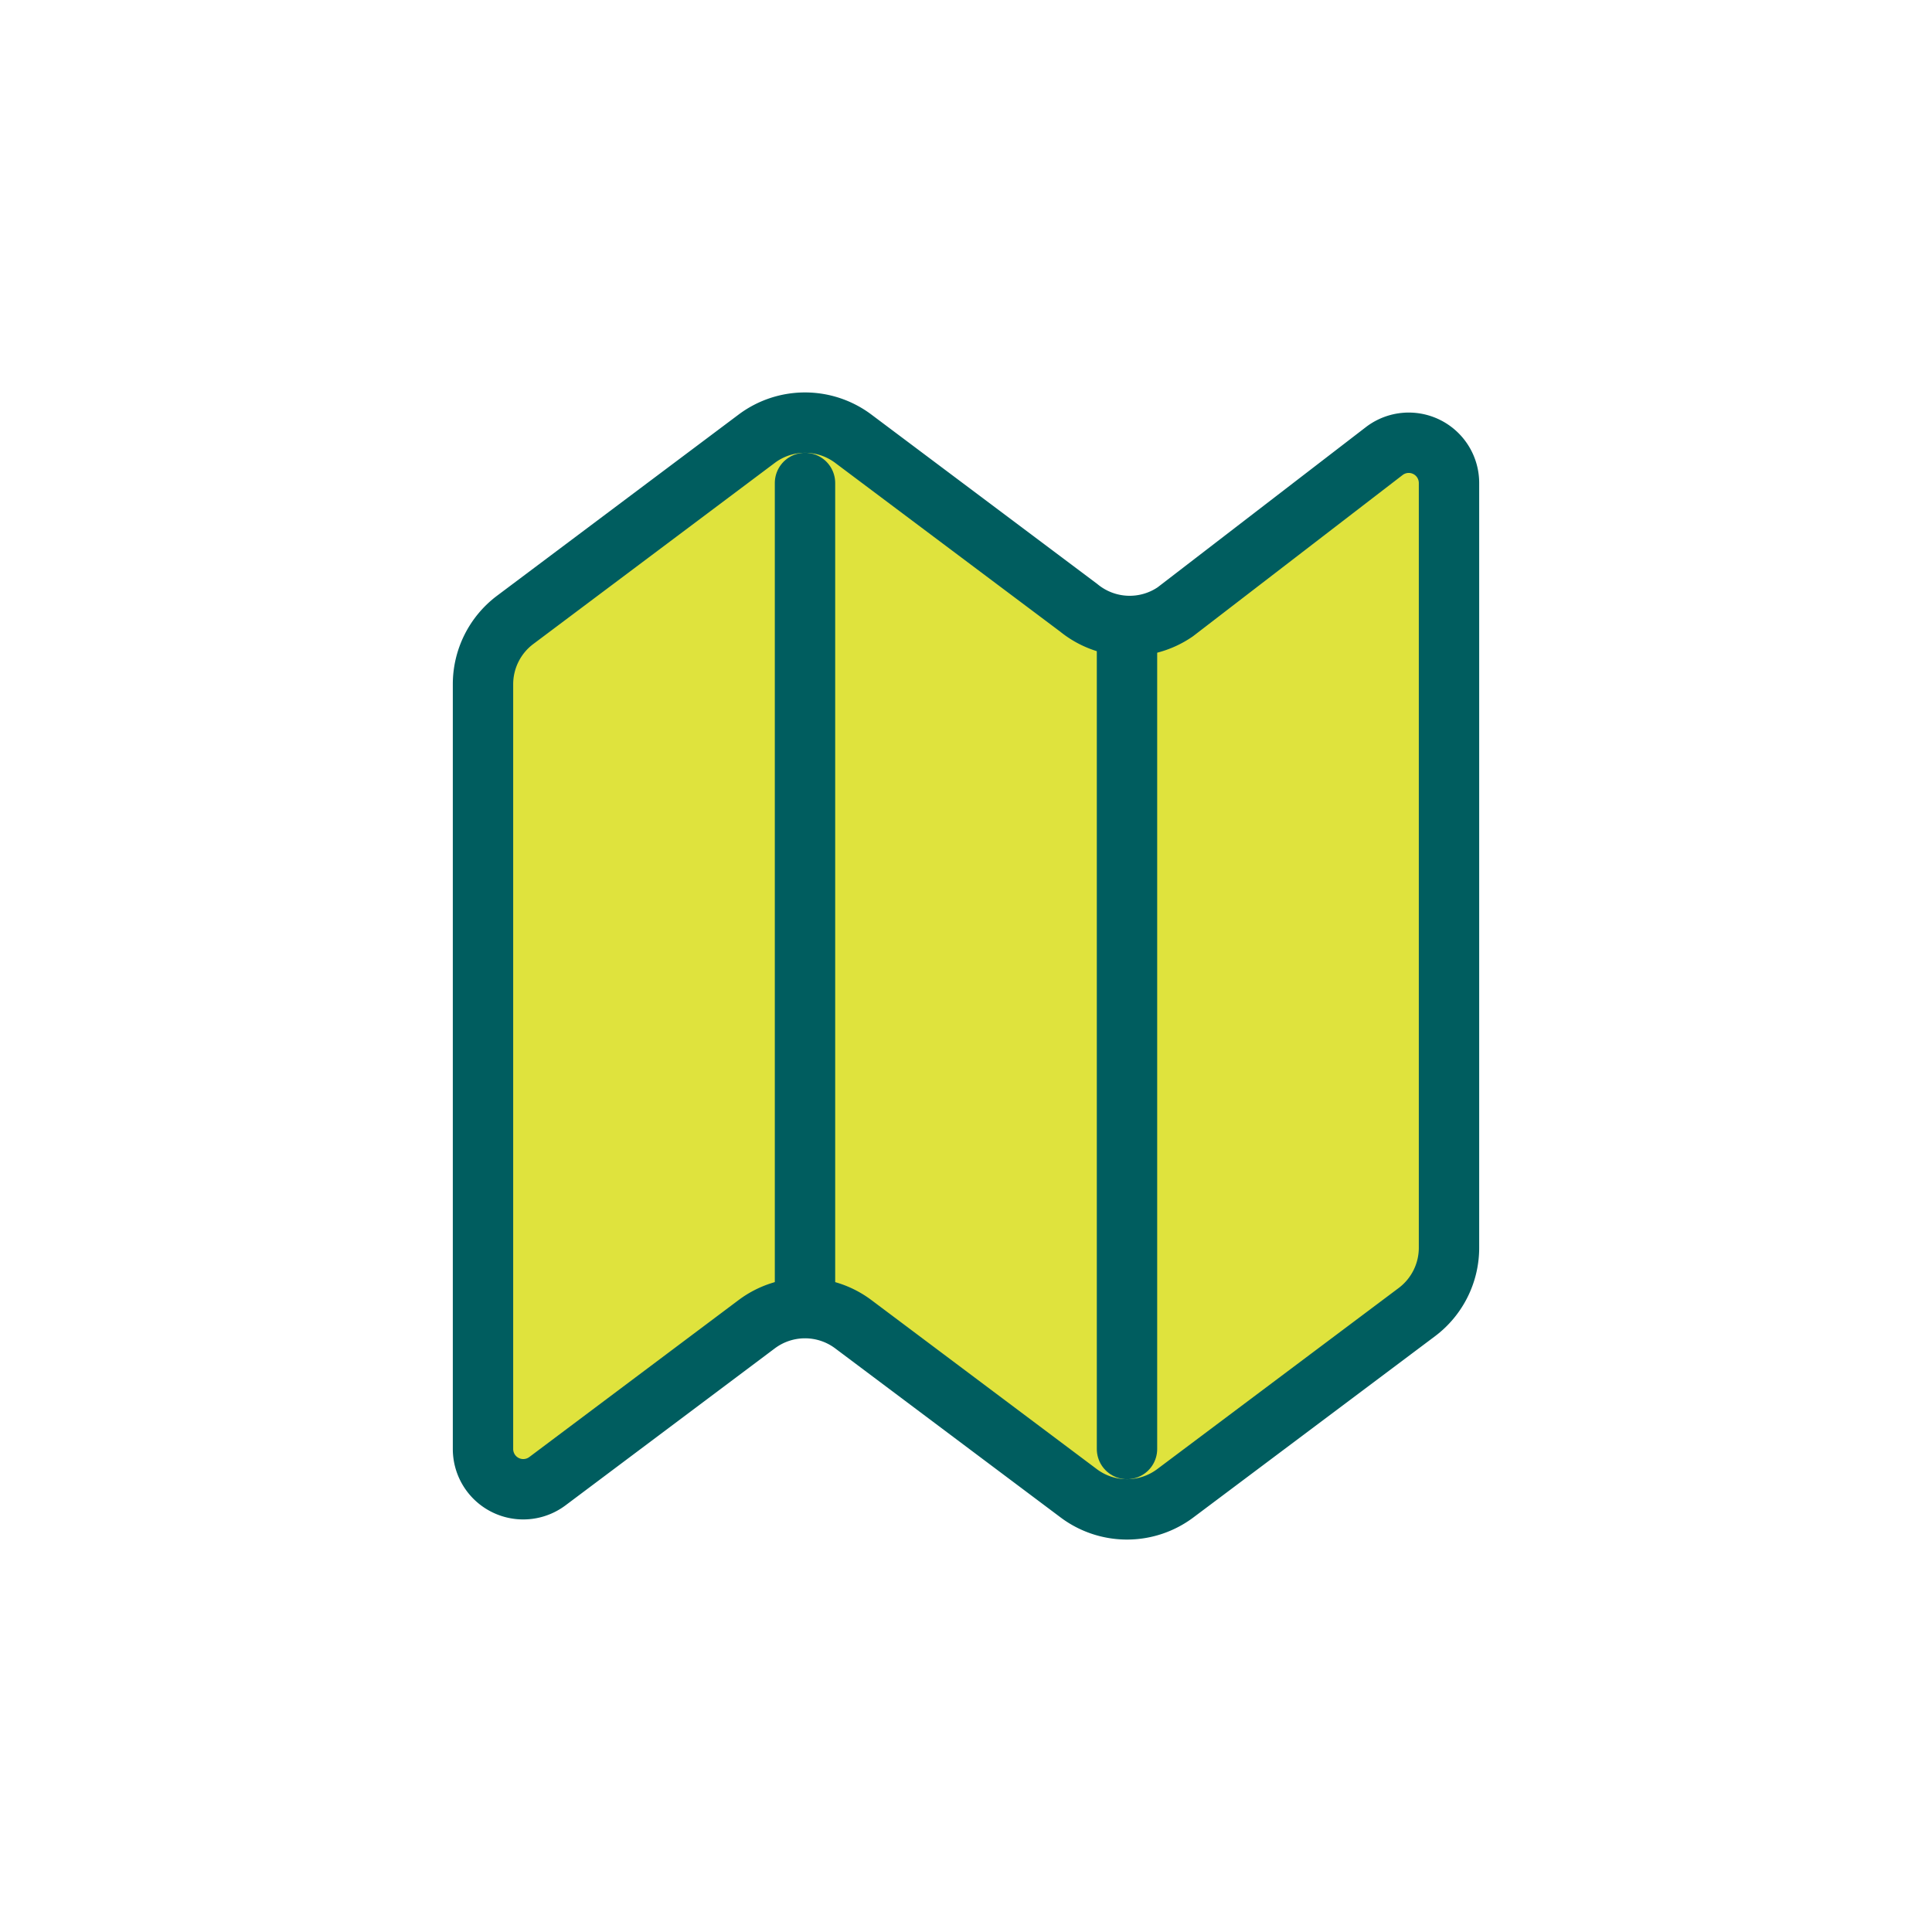
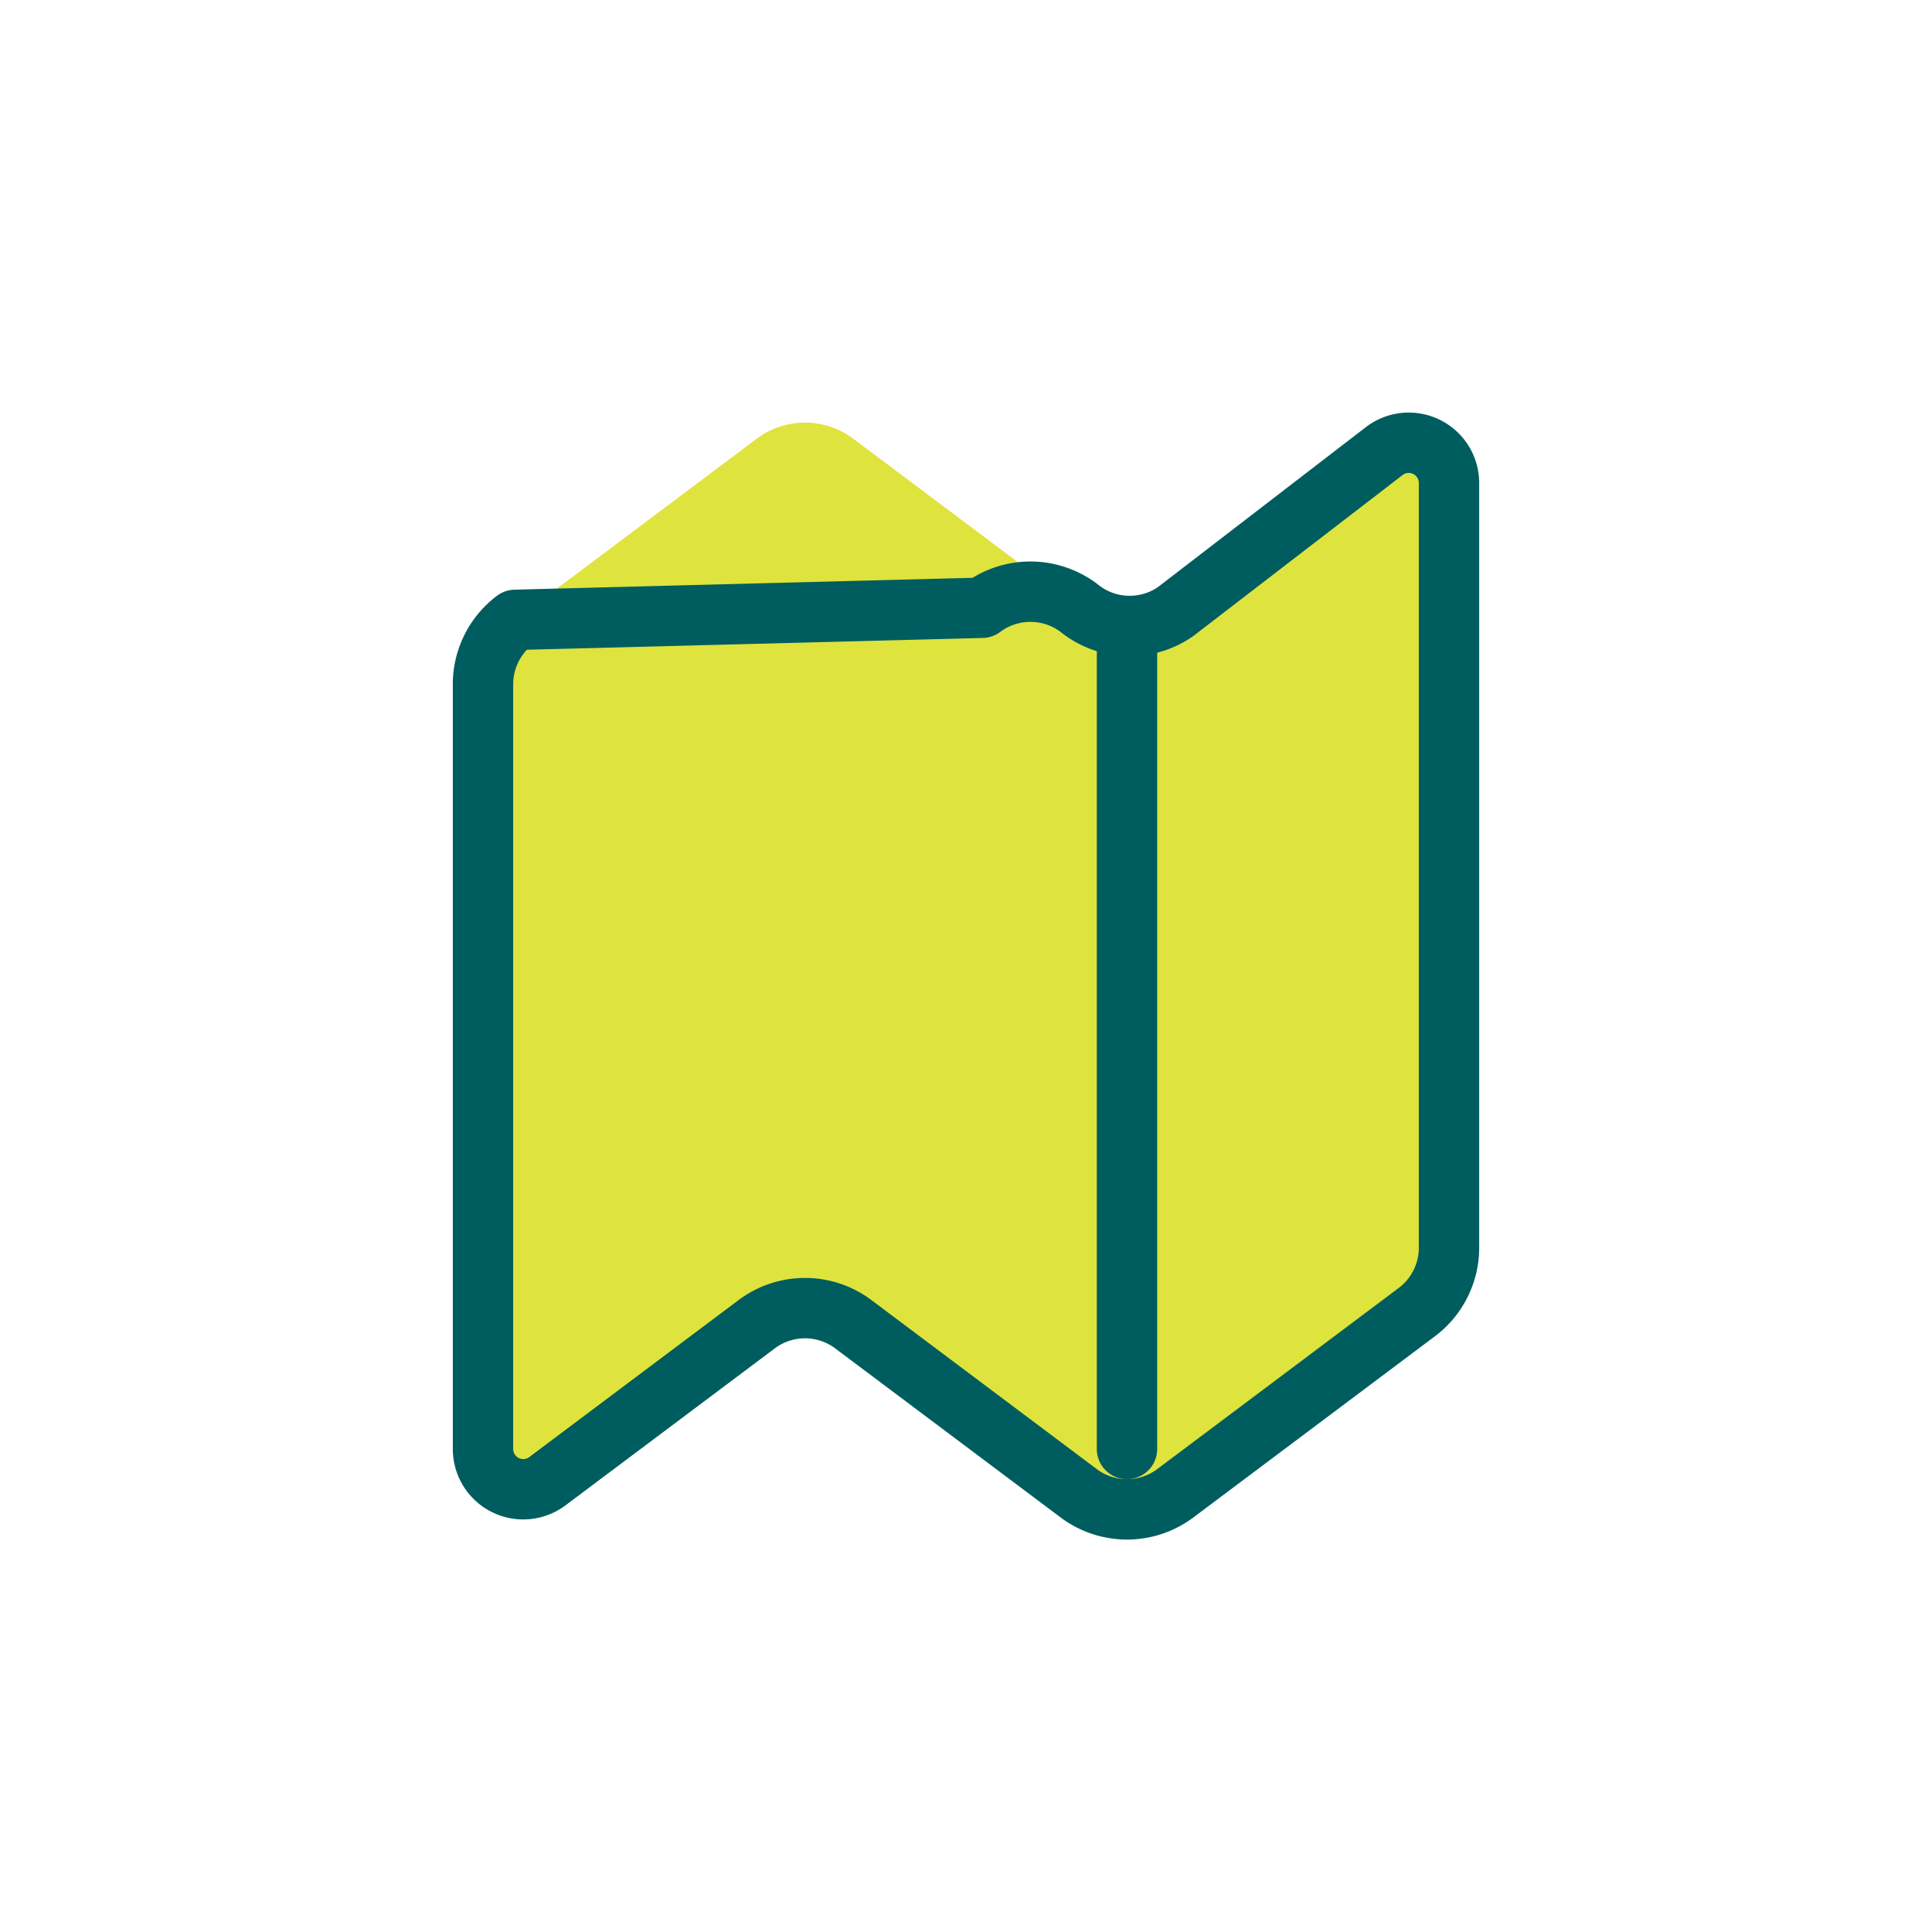
<svg xmlns="http://www.w3.org/2000/svg" id="Duo_Tone" data-name="Duo Tone" viewBox="0 0 24 24">
  <defs>
    <style>.cls-1{fill:#dfe33d;}.cls-2{fill:none;stroke:#005d5f;stroke-linecap:round;stroke-linejoin:round;stroke-width:0.75px;}</style>
  </defs>
  <title>Maynuu_icons_Update_1832021</title>
  <path class="cls-1" d="M13.4,7.55l-2.8-2.1a1,1,0,0,0-1.2,0L6.4,7.7a1,1,0,0,0-.4.8V18a.5.5,0,0,0,.8.4l2.6-1.95a1,1,0,0,1,1.2,0l2.8,2.1a1,1,0,0,0,1.2,0l3-2.25a1,1,0,0,0,.4-.8V6a.5.5,0,0,0-.8-.4l-2.6,2A1,1,0,0,1,13.4,7.55Z" />
-   <path class="cls-2" d="M13.4,7.55l-2.8-2.1a1,1,0,0,0-1.2,0L6.4,7.7a1,1,0,0,0-.4.8V18a.5.5,0,0,0,.8.4l2.6-1.95a1,1,0,0,1,1.2,0l2.8,2.1a1,1,0,0,0,1.2,0l3-2.25a1,1,0,0,0,.4-.8V6a.5.5,0,0,0-.8-.4l-2.6,2A1,1,0,0,1,13.4,7.55Z" />
-   <line class="cls-2" x1="10" y1="6" x2="10" y2="16" />
+   <path class="cls-2" d="M13.4,7.55a1,1,0,0,0-1.2,0L6.4,7.7a1,1,0,0,0-.4.8V18a.5.5,0,0,0,.8.4l2.6-1.95a1,1,0,0,1,1.2,0l2.8,2.1a1,1,0,0,0,1.2,0l3-2.25a1,1,0,0,0,.4-.8V6a.5.5,0,0,0-.8-.4l-2.6,2A1,1,0,0,1,13.4,7.55Z" />
  <line class="cls-2" x1="14" y1="8" x2="14" y2="18" />
</svg>